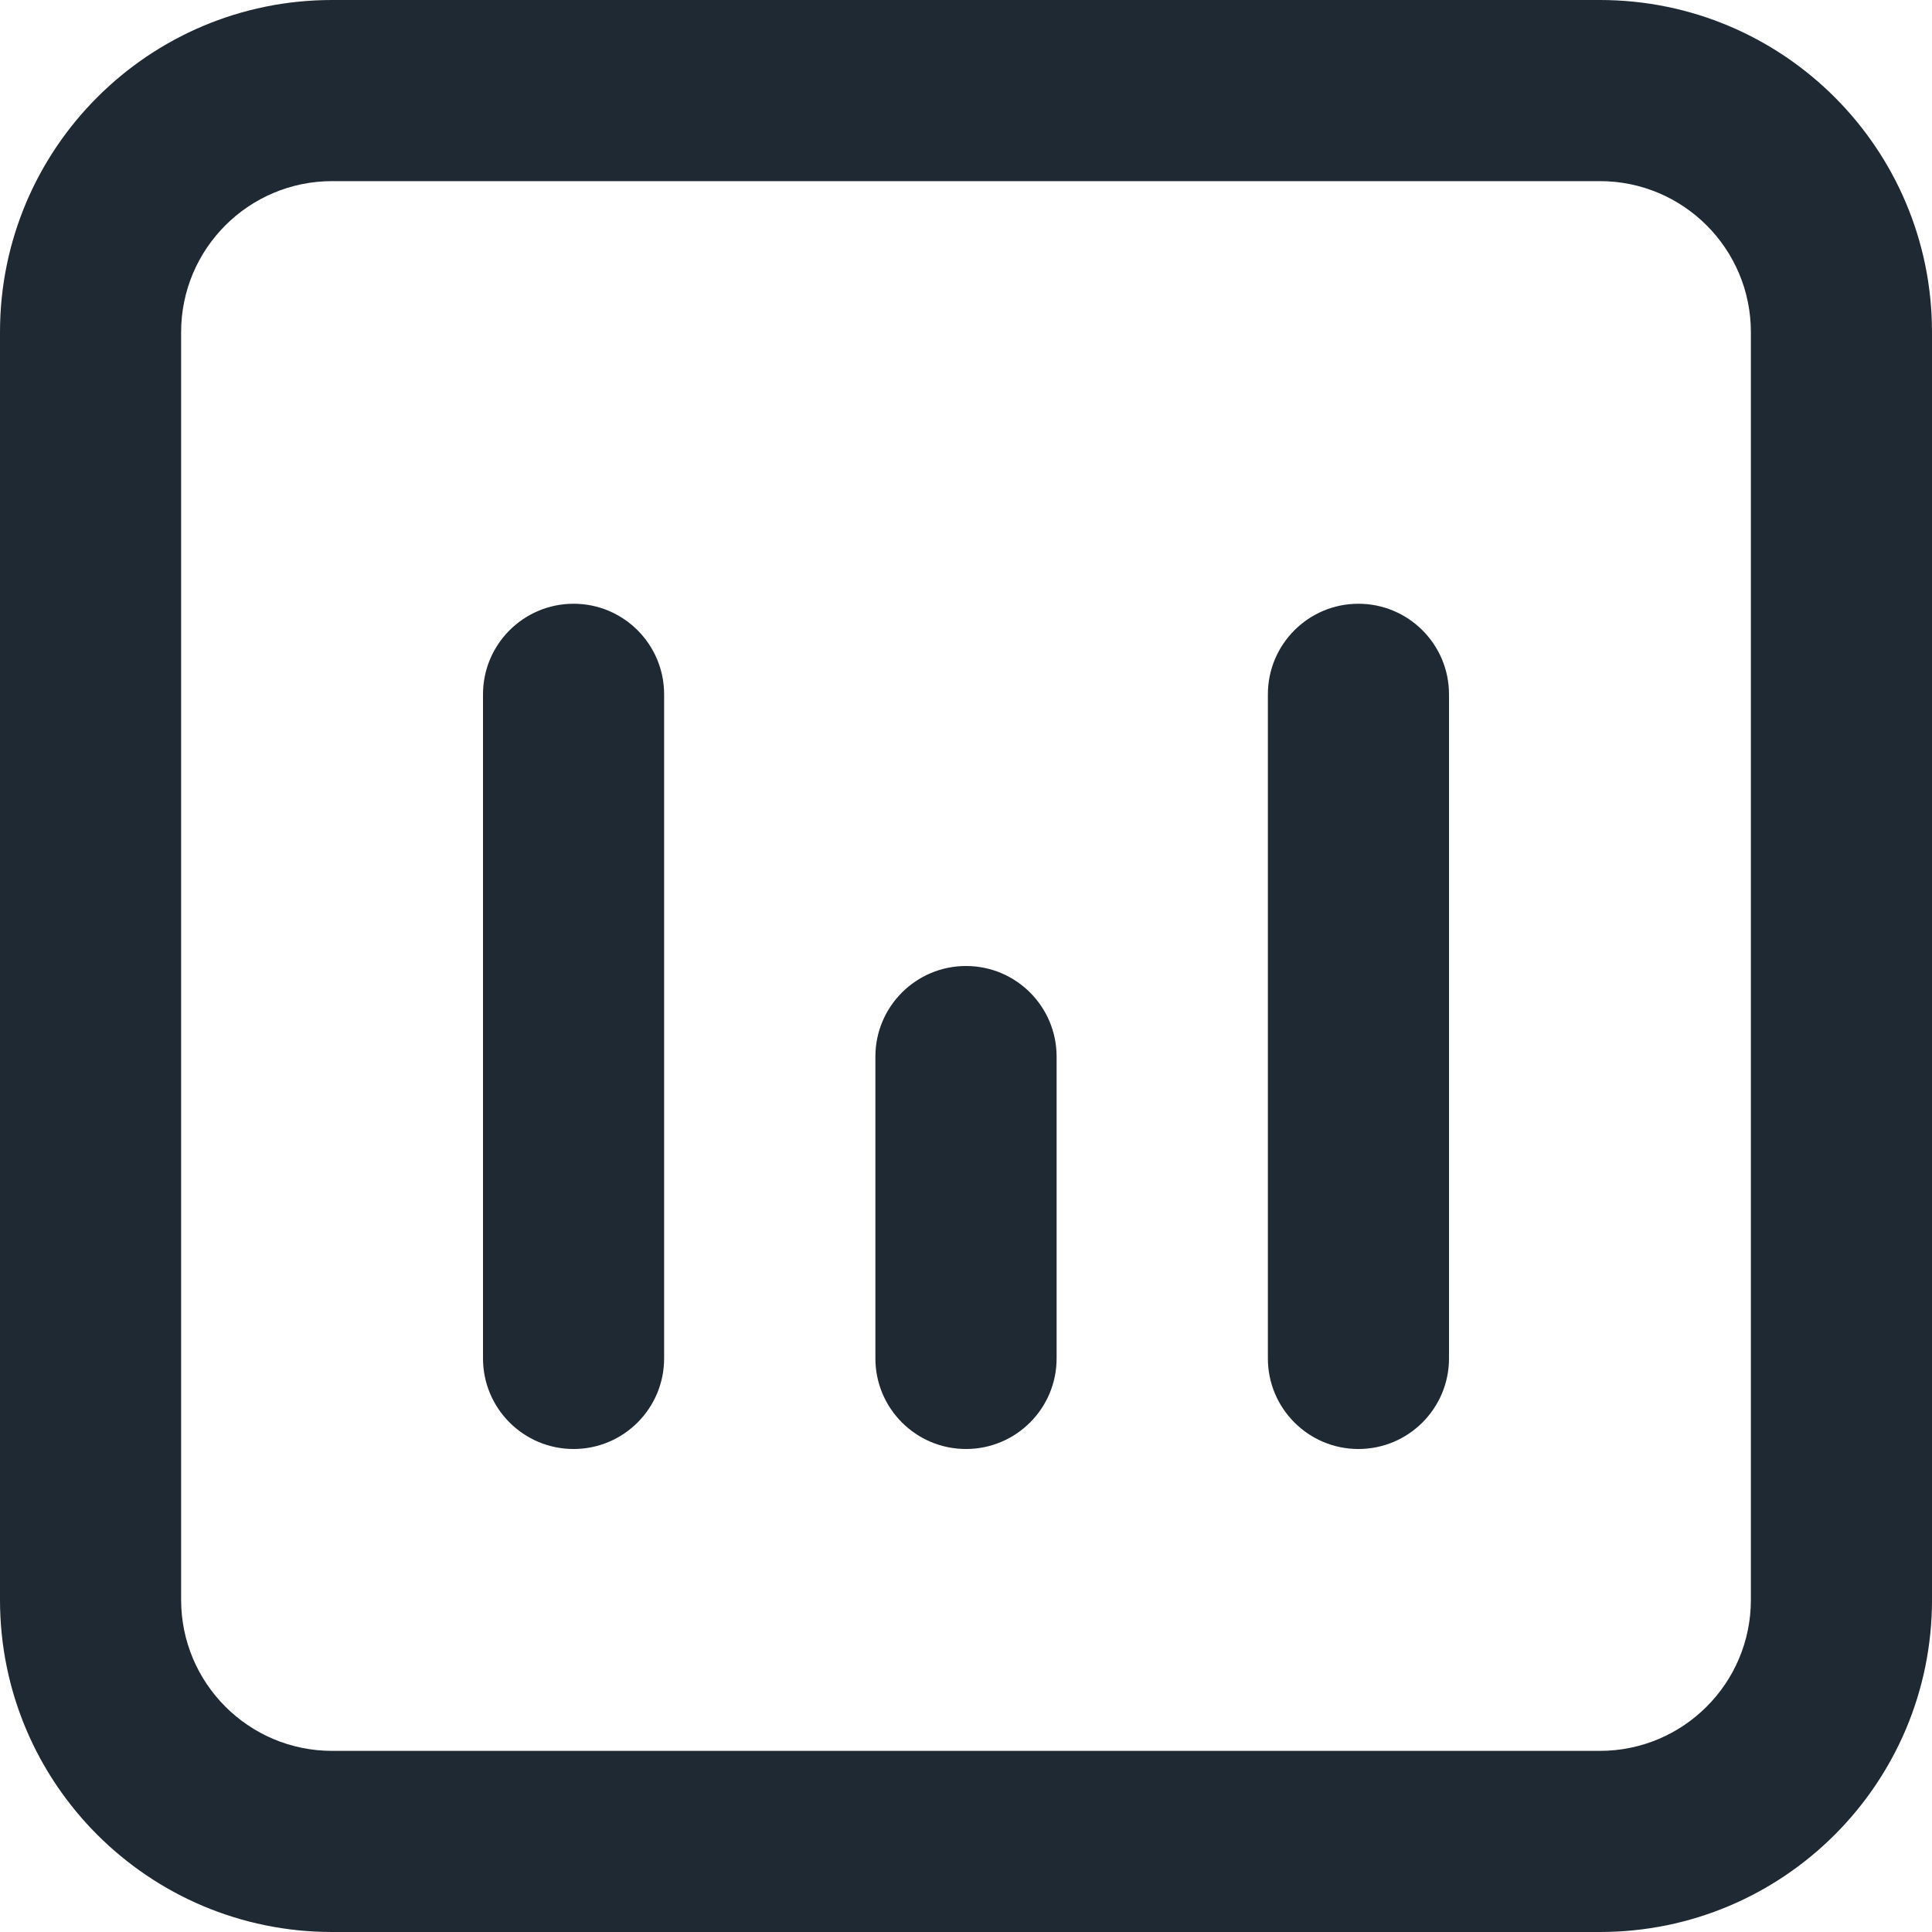
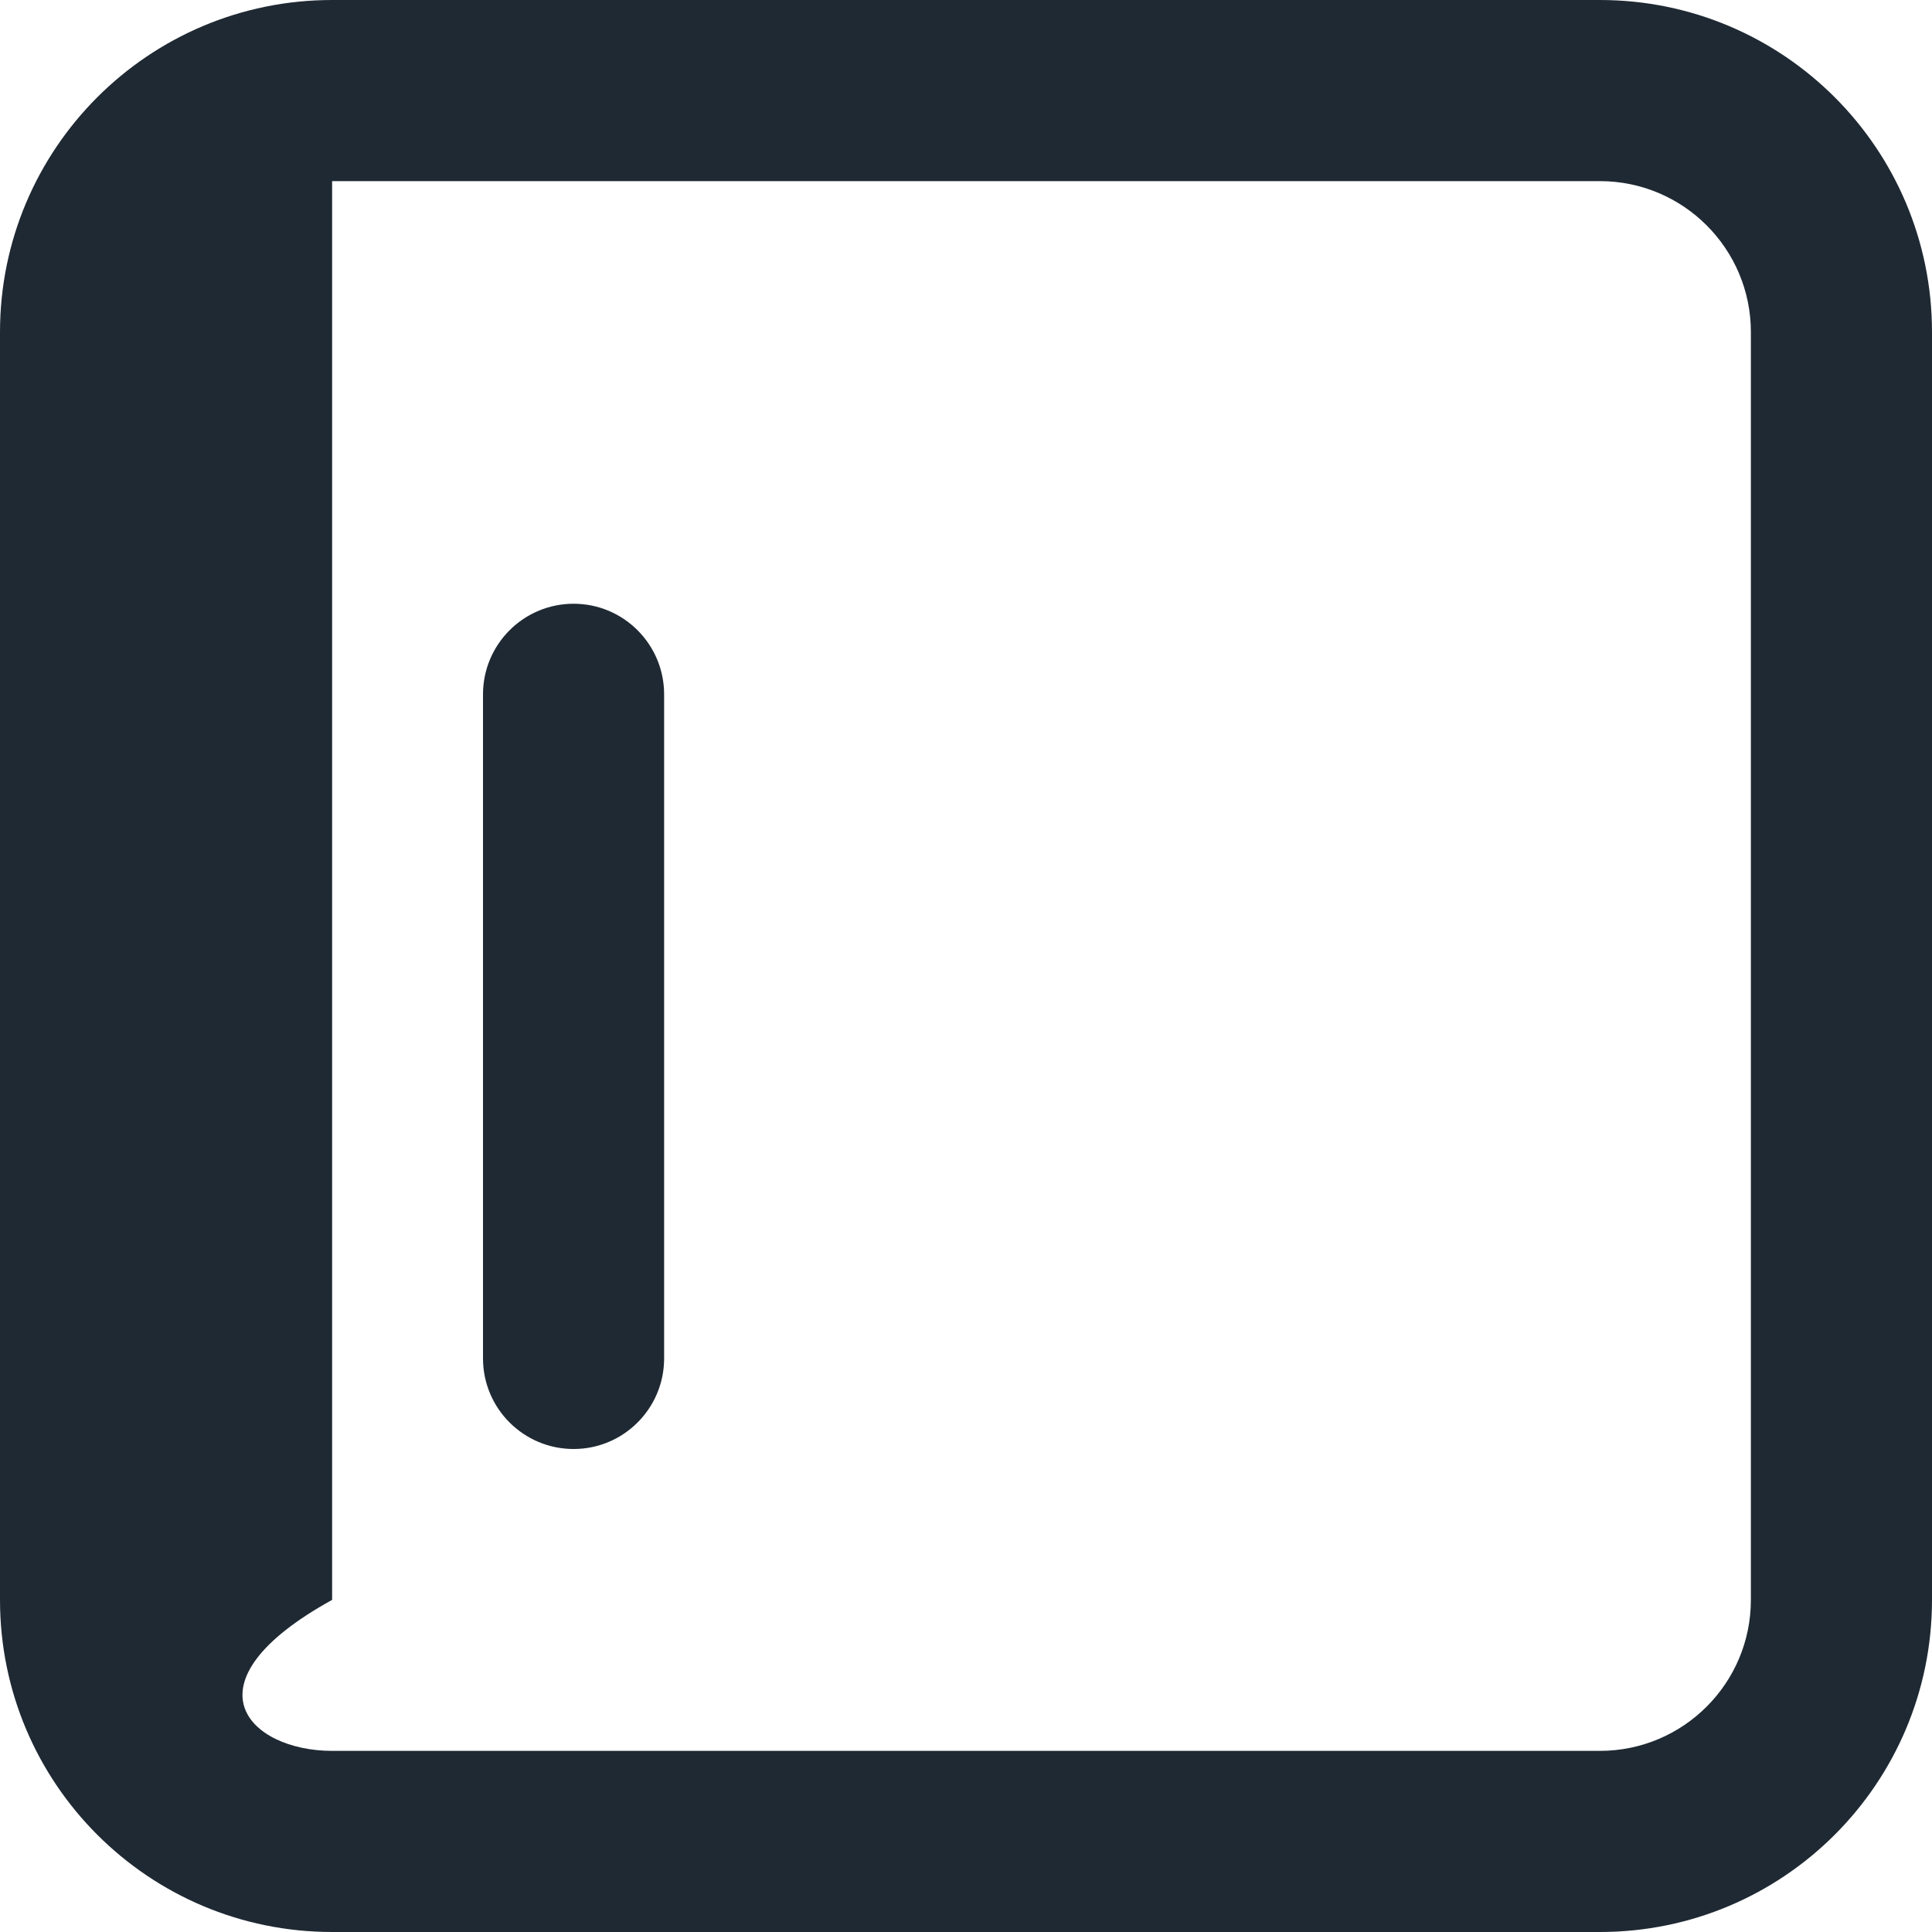
<svg xmlns="http://www.w3.org/2000/svg" width="20" height="20" viewBox="0 0 20 20" fill="none">
-   <path fill-rule="evenodd" clip-rule="evenodd" d="M0 3.438C0 1.539 1.539 0 3.438 0H16.562C18.461 0 20 1.539 20 3.438V16.562C20 18.461 18.461 20 16.562 20H3.438C1.539 20 0 18.461 0 16.562V3.438ZM3.438 1.875C2.575 1.875 1.875 2.575 1.875 3.438V16.562C1.875 17.425 2.575 18.125 3.438 18.125H16.562C17.425 18.125 18.125 17.425 18.125 16.562V3.438C18.125 2.575 17.425 1.875 16.562 1.875H3.438Z" fill="#1F2933" />
+   <path fill-rule="evenodd" clip-rule="evenodd" d="M0 3.438C0 1.539 1.539 0 3.438 0H16.562C18.461 0 20 1.539 20 3.438V16.562C20 18.461 18.461 20 16.562 20H3.438C1.539 20 0 18.461 0 16.562V3.438ZM3.438 1.875V16.562C1.875 17.425 2.575 18.125 3.438 18.125H16.562C17.425 18.125 18.125 17.425 18.125 16.562V3.438C18.125 2.575 17.425 1.875 16.562 1.875H3.438Z" fill="#1F2933" />
  <path fill-rule="evenodd" clip-rule="evenodd" d="M5.938 6.25C6.455 6.25 6.875 6.67 6.875 7.188V14.062C6.875 14.58 6.455 15 5.938 15C5.42 15 5 14.58 5 14.062V7.188C5 6.67 5.42 6.25 5.938 6.25Z" fill="#1F2933" />
-   <path fill-rule="evenodd" clip-rule="evenodd" d="M14.062 6.25C14.58 6.25 15 6.67 15 7.188V14.062C15 14.58 14.58 15 14.062 15C13.545 15 13.125 14.58 13.125 14.062V7.188C13.125 6.67 13.545 6.25 14.062 6.25Z" fill="#1F2933" />
-   <path fill-rule="evenodd" clip-rule="evenodd" d="M10 10C10.518 10 10.938 10.42 10.938 10.938V14.062C10.938 14.58 10.518 15 10 15C9.482 15 9.062 14.58 9.062 14.062V10.938C9.062 10.42 9.482 10 10 10Z" fill="#1F2933" />
</svg>